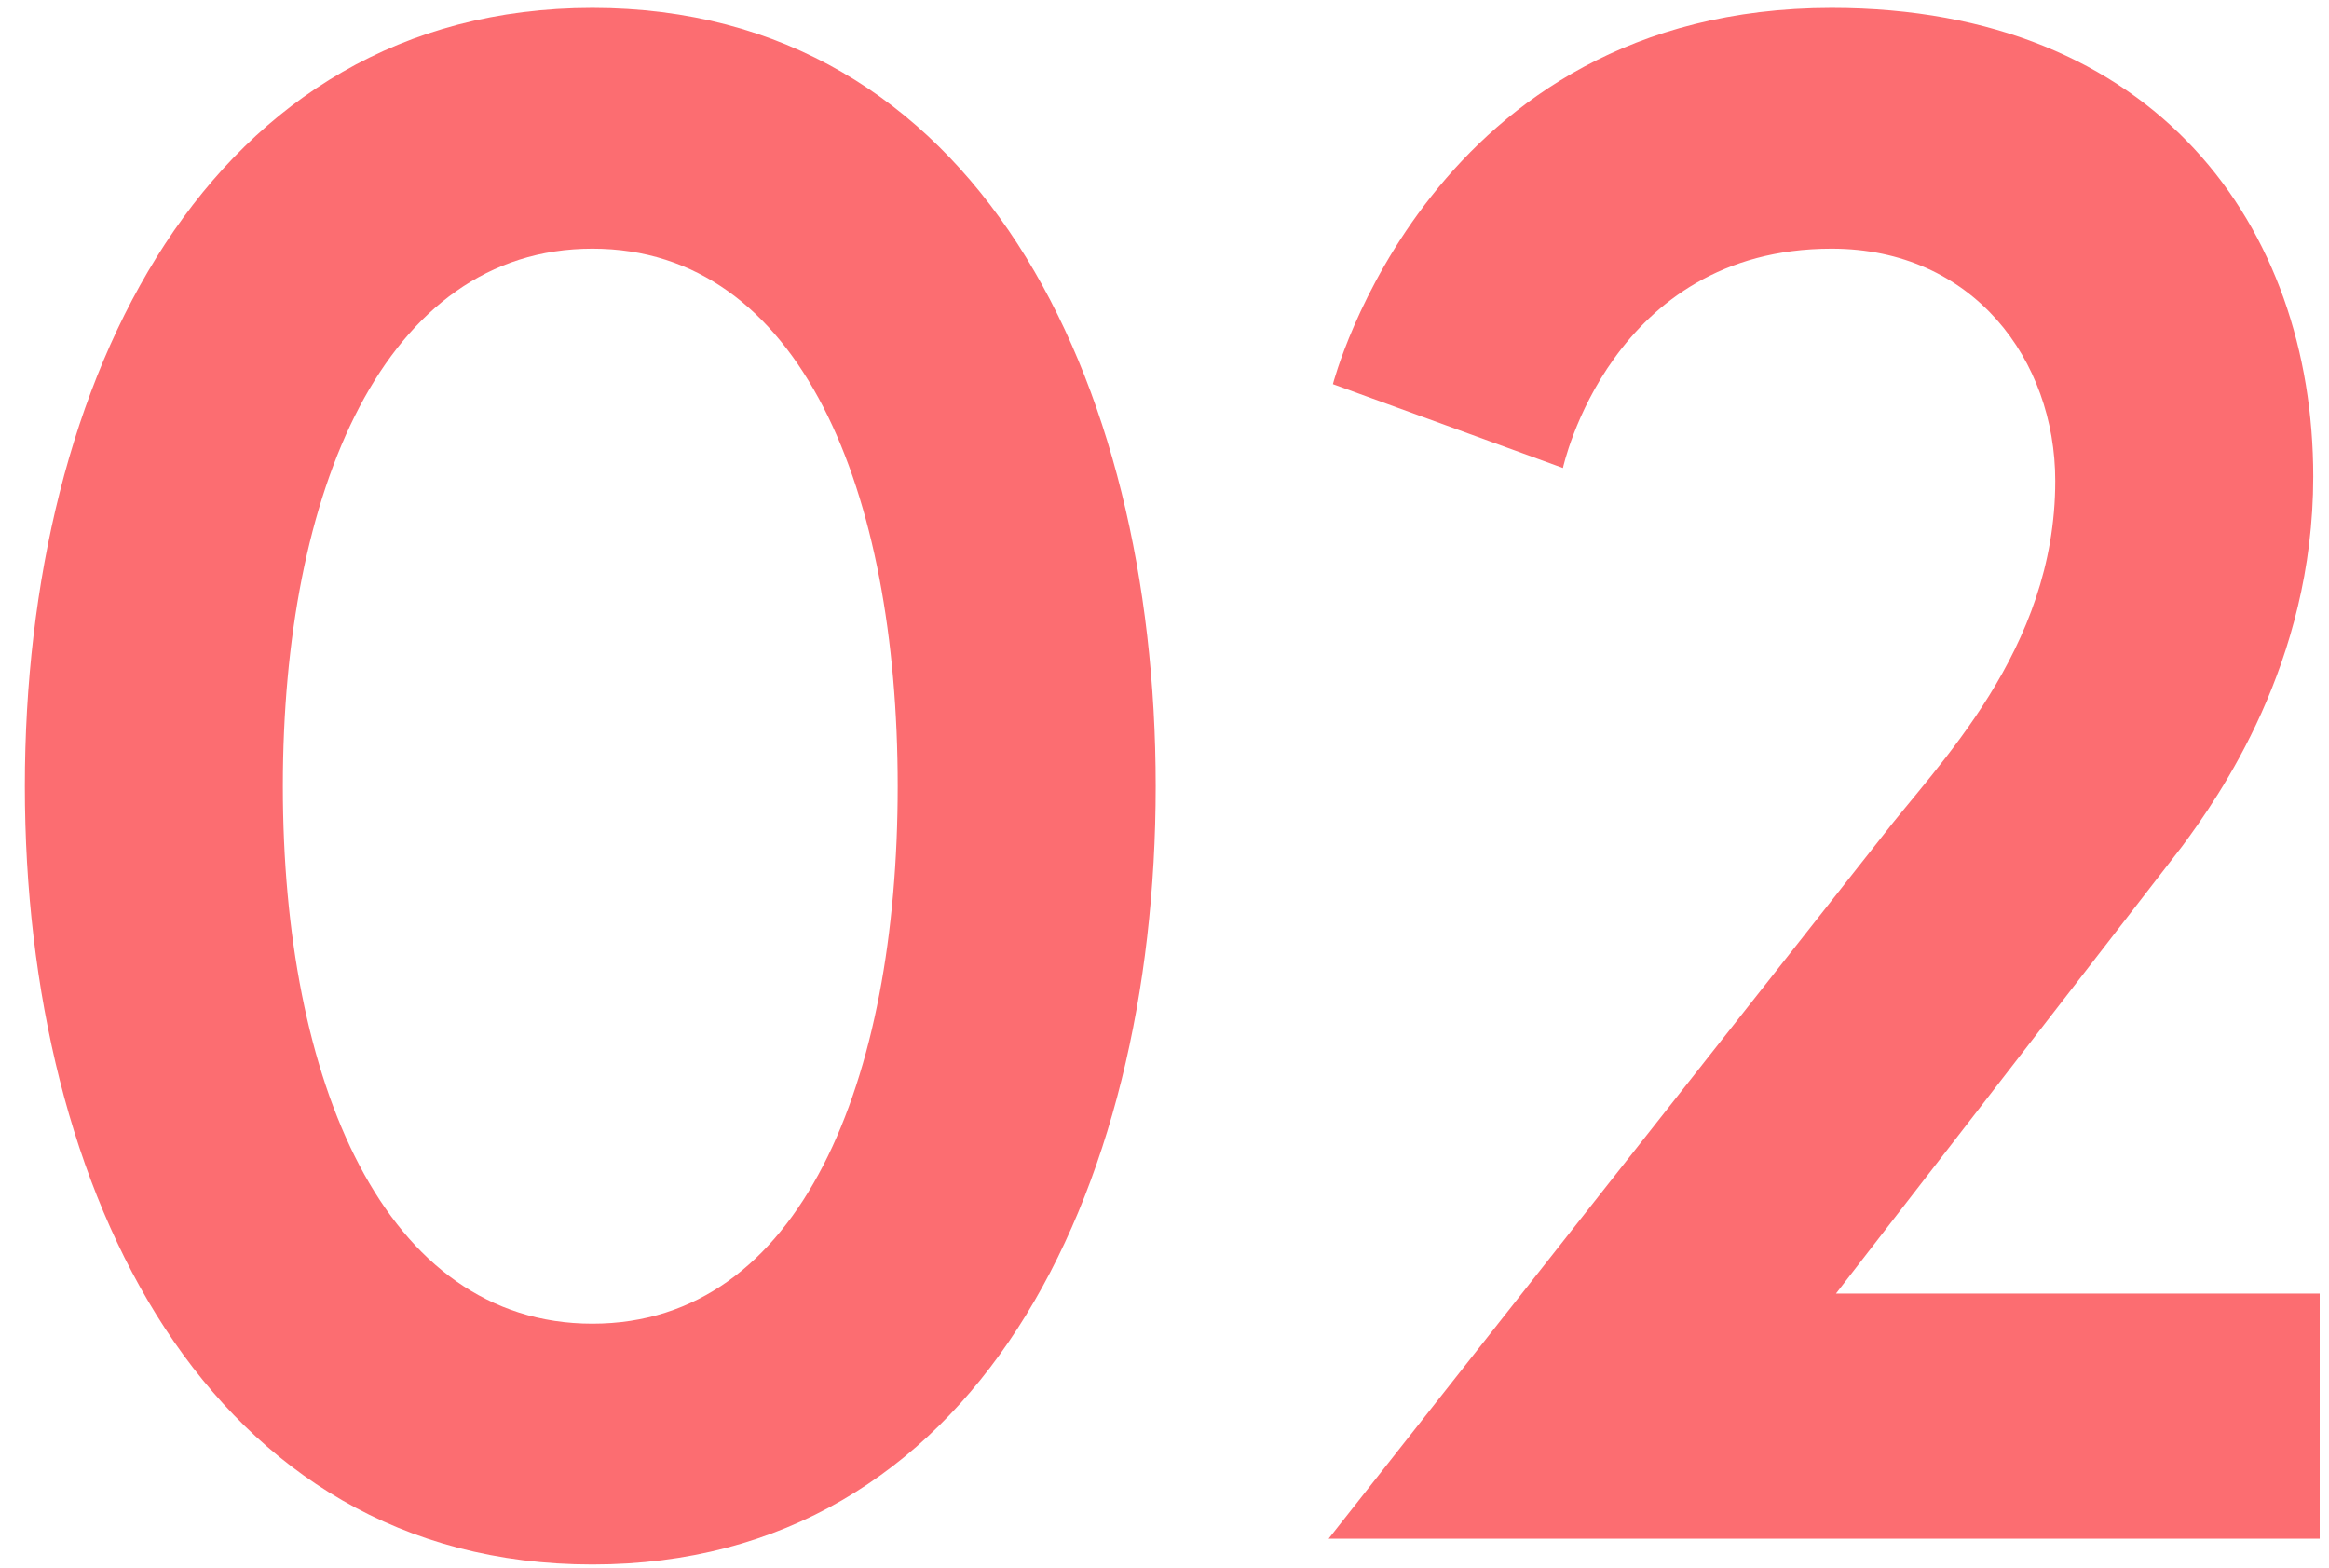
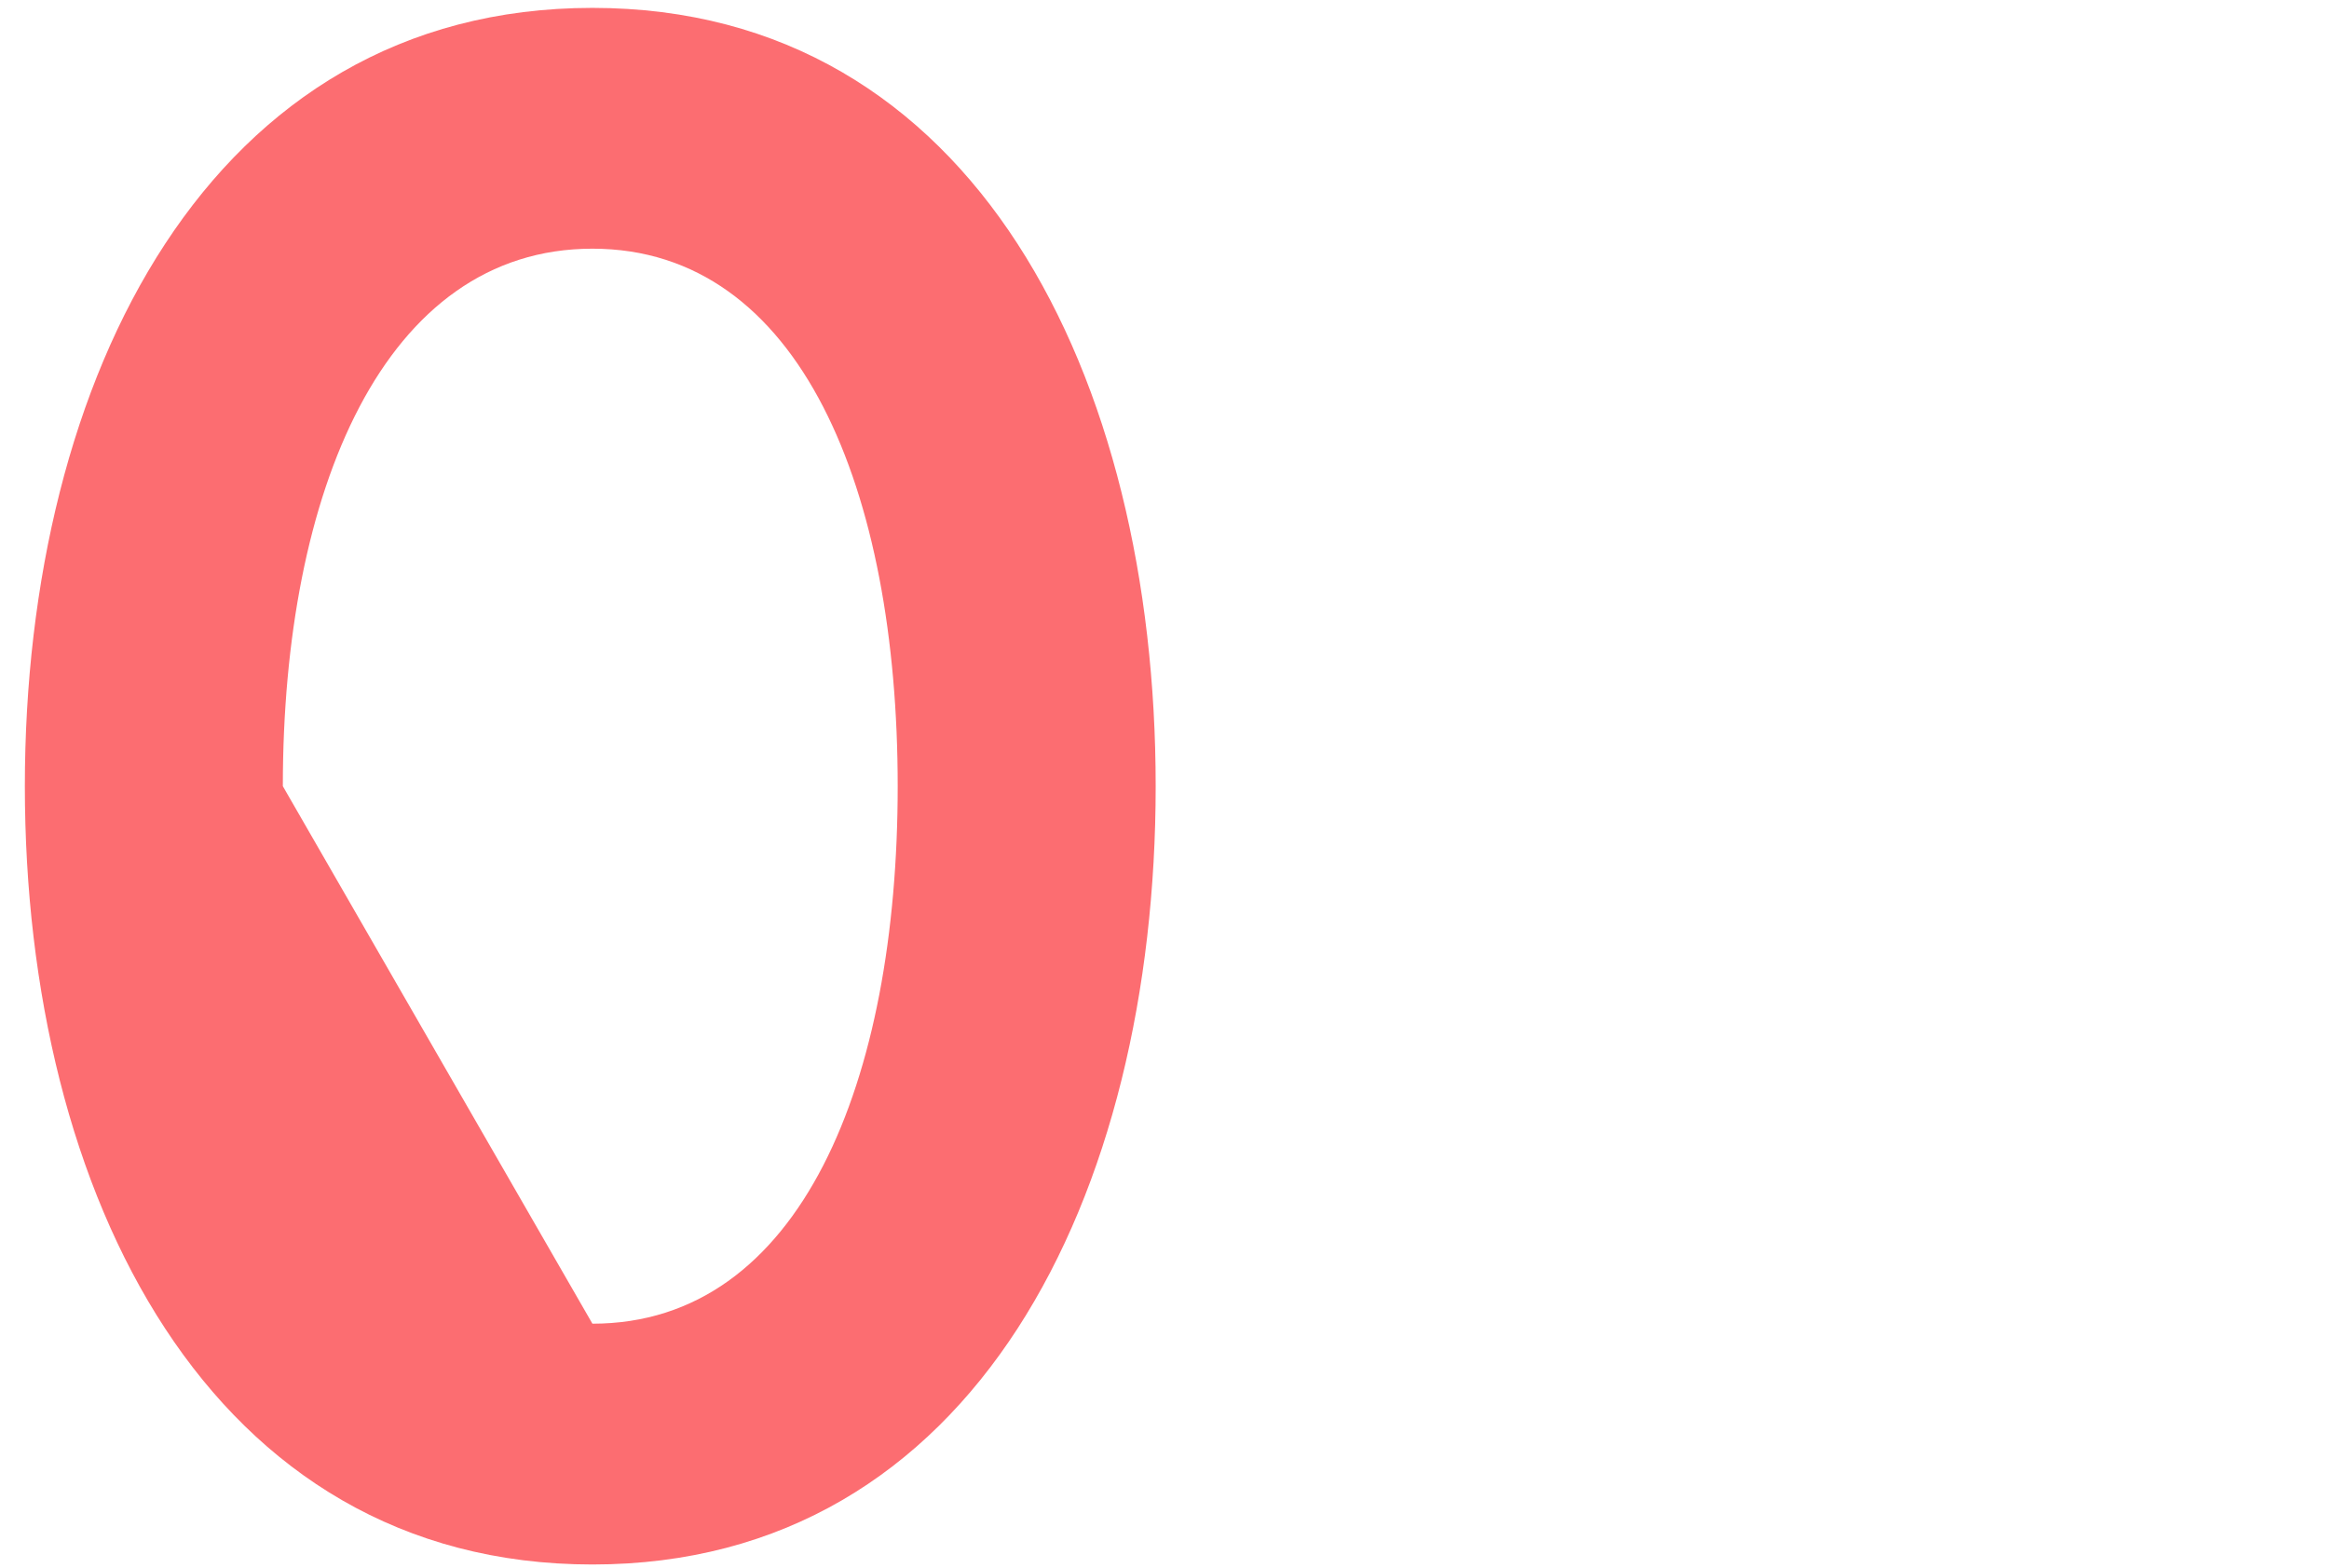
<svg xmlns="http://www.w3.org/2000/svg" width="52" height="35" viewBox="0 0 52 35" fill="none">
-   <path d="M13.227 0.176C21.771 0.176 25.803 8.432 25.803 17.552C25.803 26.672 21.771 34.928 13.227 34.928C4.683 34.928 0.555 26.672 0.555 17.552C0.555 8.432 4.683 0.176 13.227 0.176ZM13.227 29.552C17.883 29.552 20.043 24.128 20.043 17.552C20.043 10.976 17.883 5.552 13.227 5.552C8.571 5.552 6.315 10.976 6.315 17.552C6.315 24.128 8.571 29.552 13.227 29.552Z" fill="#FC6D71" />
-   <path d="M29.664 34.352L42 18.704C43.248 17.072 45.888 14.528 45.888 10.736C45.888 8.048 44.064 5.552 40.896 5.552C35.952 5.552 34.896 10.448 34.896 10.448L29.76 8.576C29.76 8.576 31.92 0.176 40.896 0.176C48.144 0.176 51.648 5.072 51.648 10.64C51.648 14.816 49.536 17.792 48.72 18.896L40.992 28.88H51.792V34.352H29.664Z" fill="#FC6D71" />
+   <path d="M13.227 0.176C21.771 0.176 25.803 8.432 25.803 17.552C25.803 26.672 21.771 34.928 13.227 34.928C4.683 34.928 0.555 26.672 0.555 17.552C0.555 8.432 4.683 0.176 13.227 0.176ZM13.227 29.552C17.883 29.552 20.043 24.128 20.043 17.552C20.043 10.976 17.883 5.552 13.227 5.552C8.571 5.552 6.315 10.976 6.315 17.552Z" fill="#FC6D71" />
</svg>